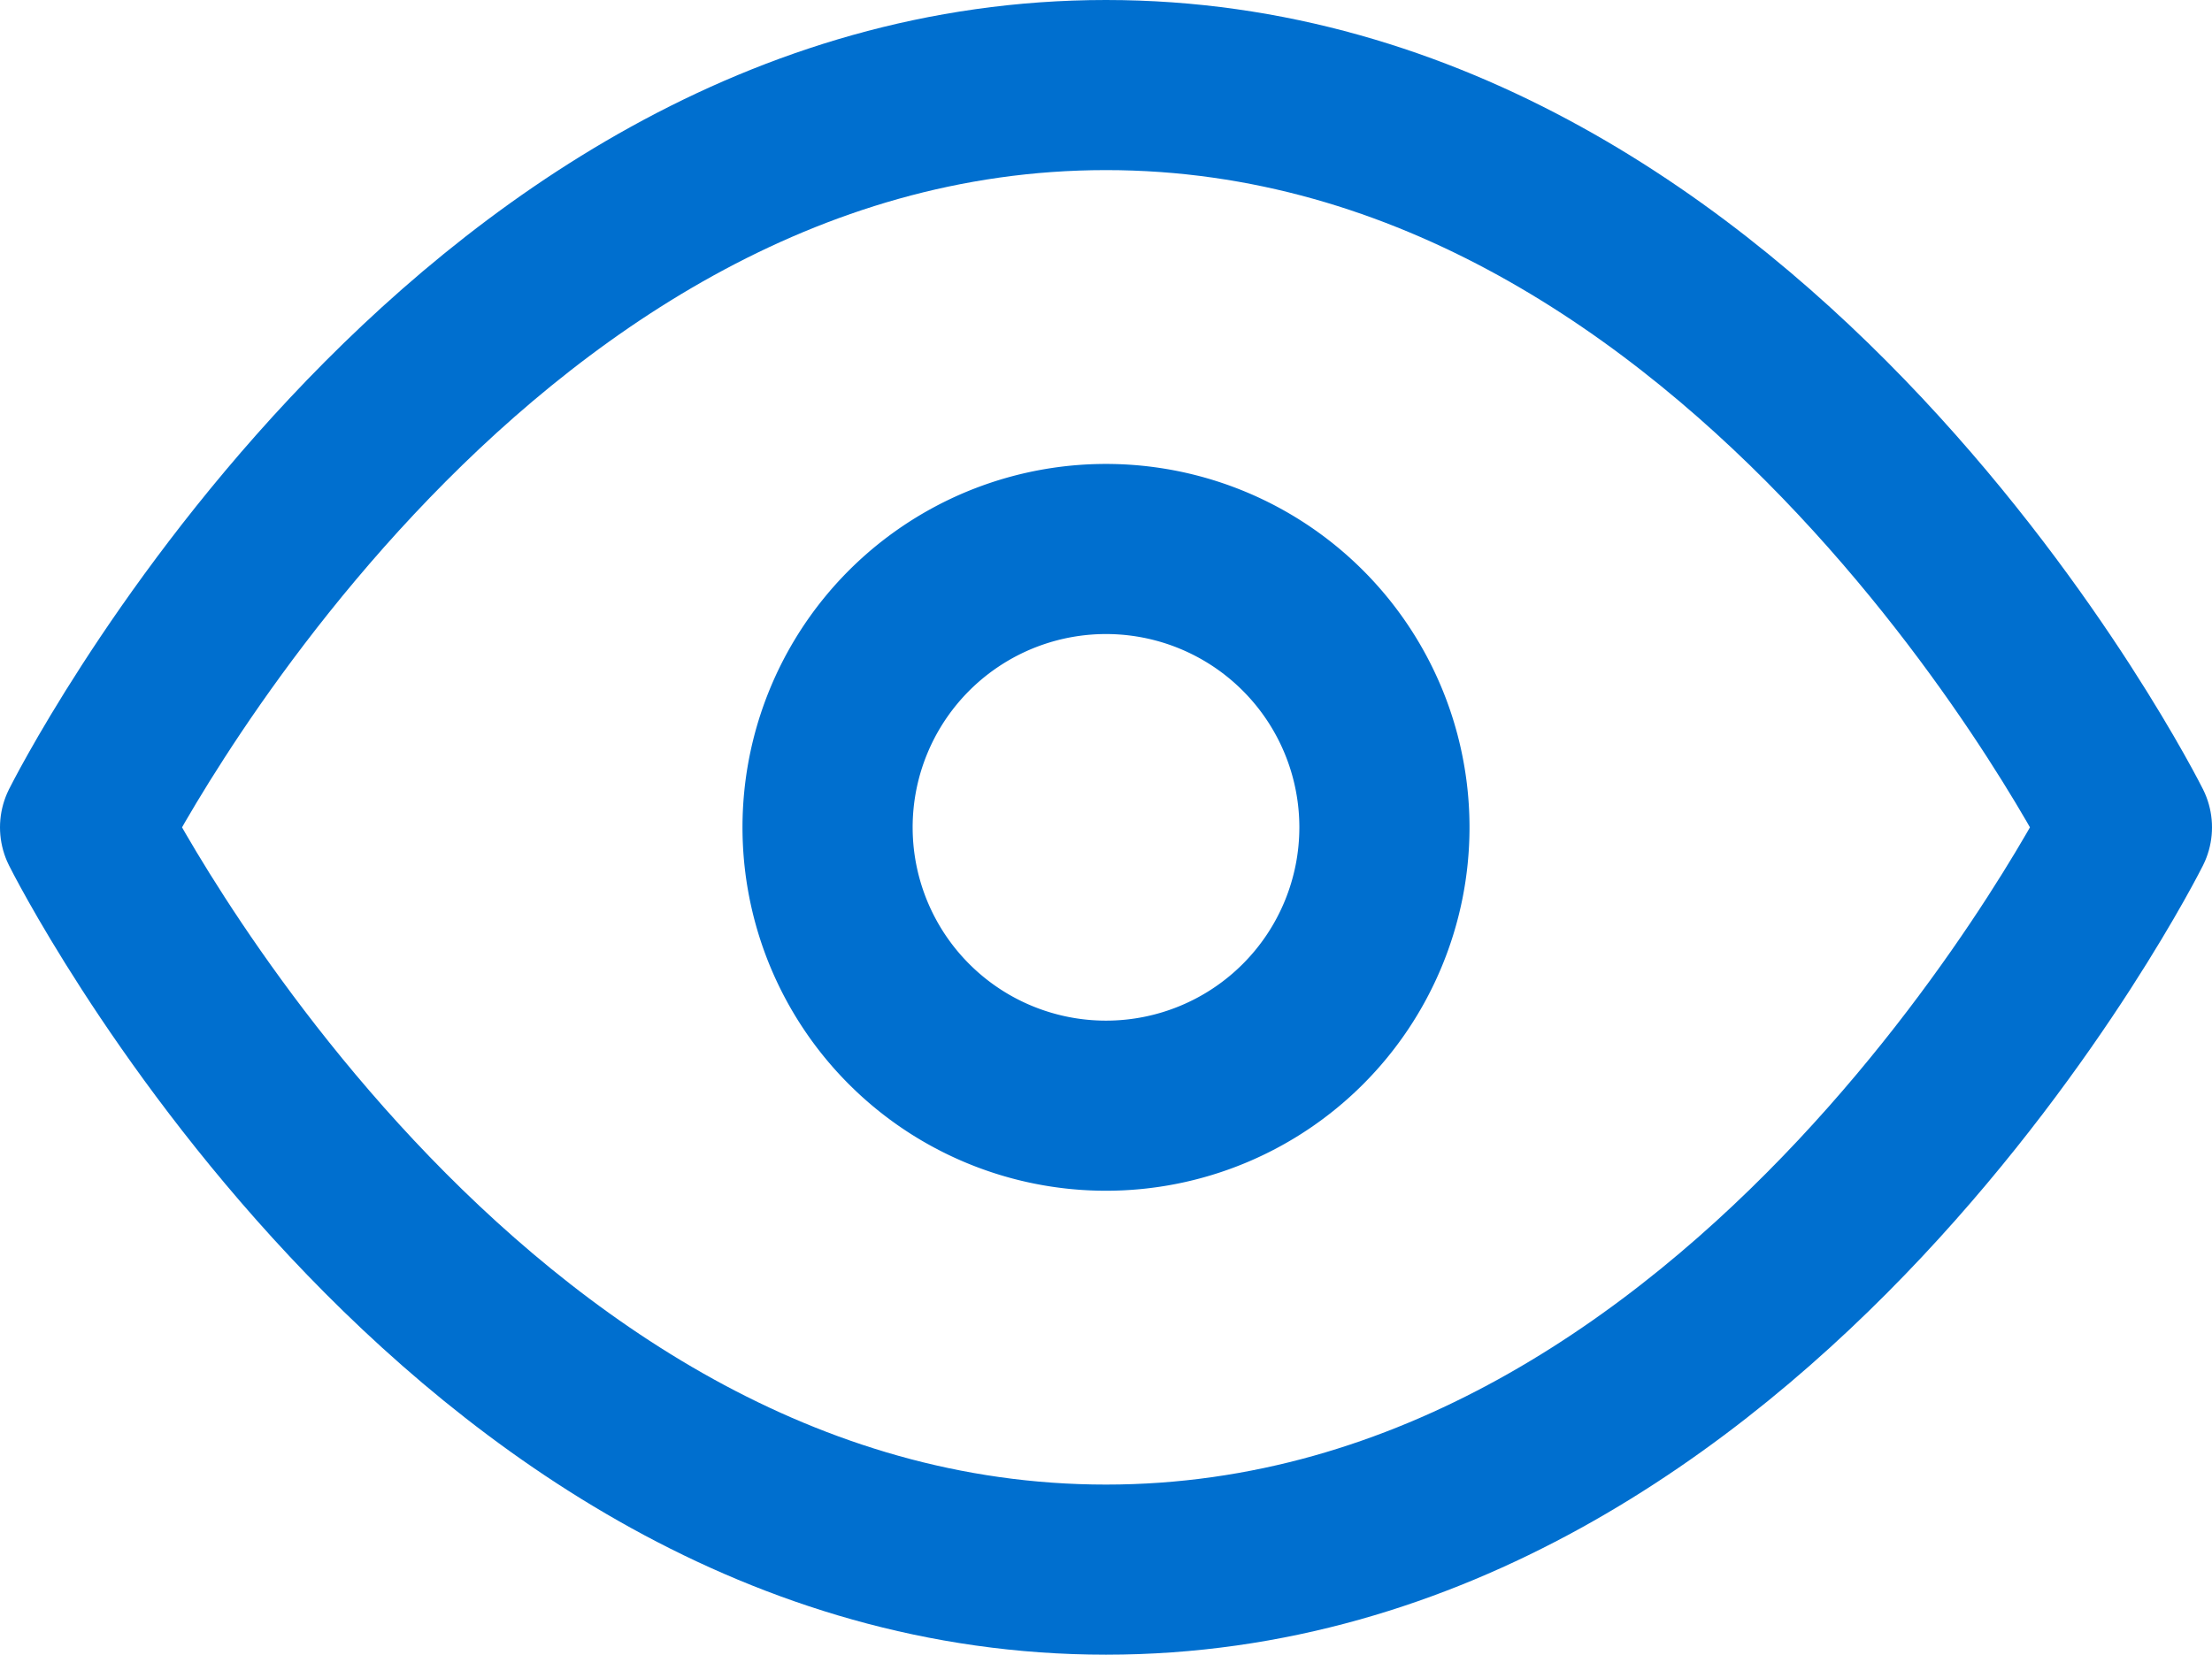
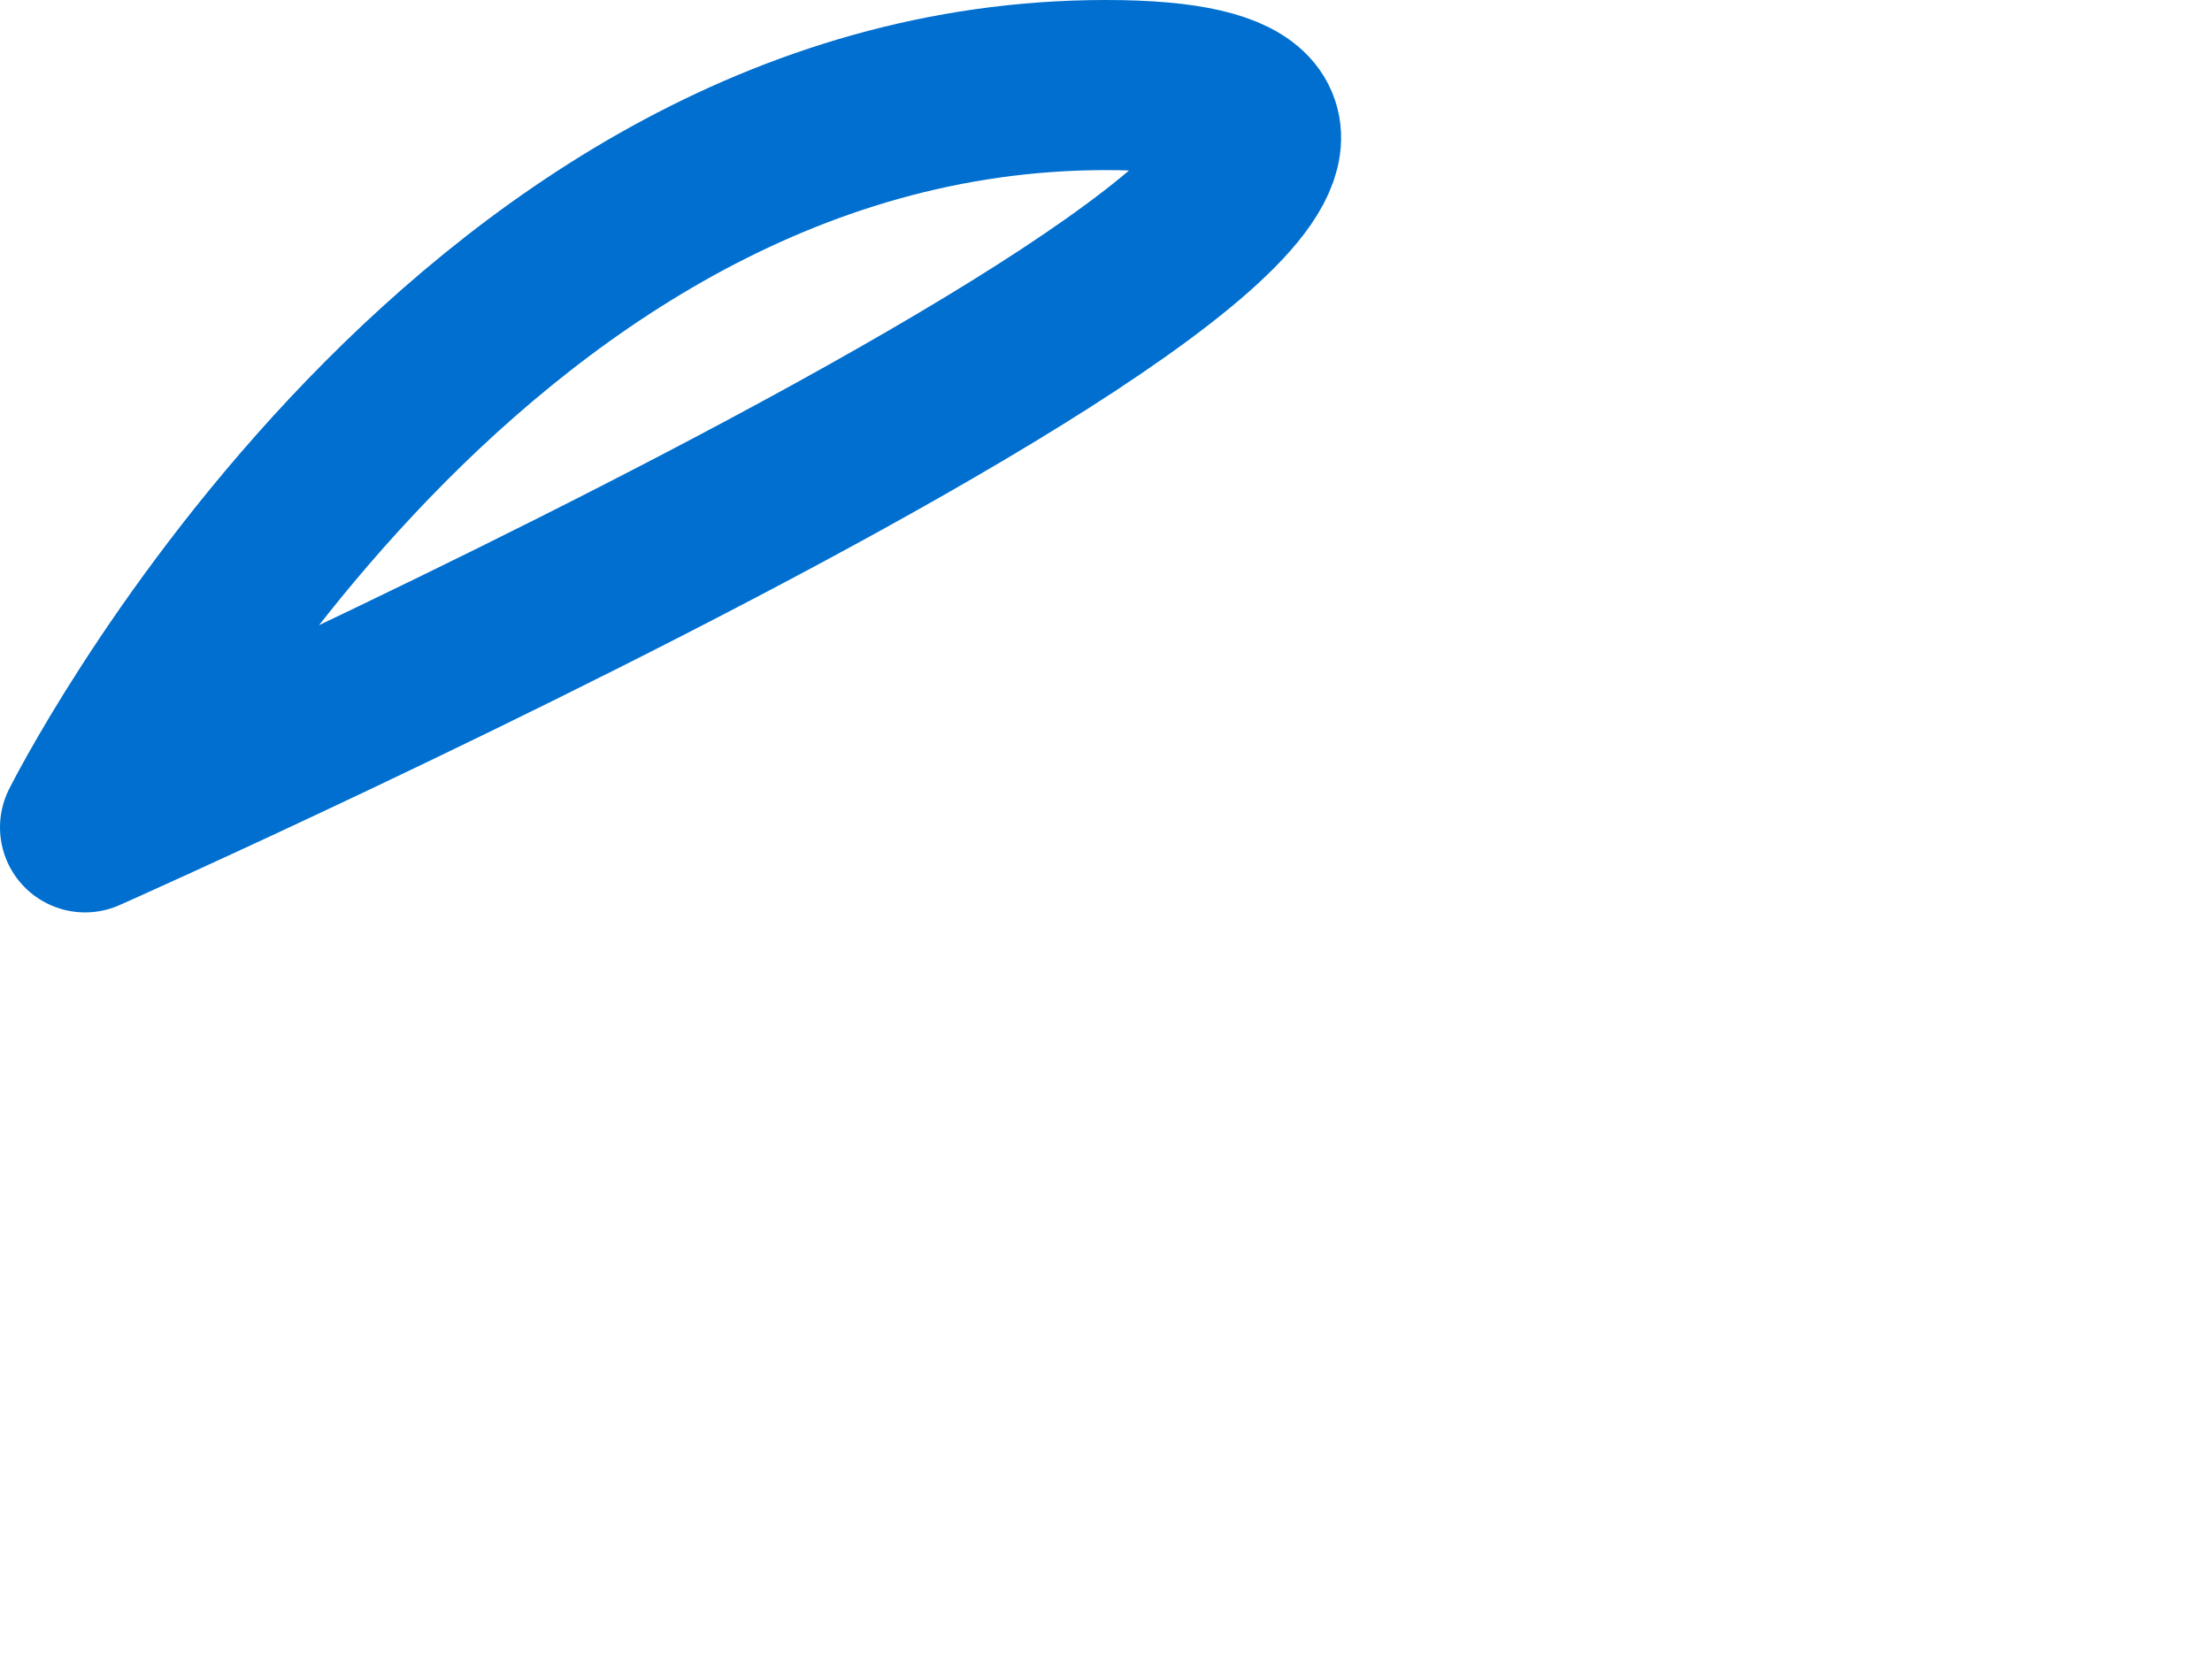
<svg xmlns="http://www.w3.org/2000/svg" width="39" height="29.182" viewBox="0 0 39 29.182">
  <defs>
    <style>.a{fill:none;stroke:#006fcf;stroke-linecap:round;stroke-linejoin:round;stroke-width:3px;}</style>
  </defs>
  <g transform="translate(0 -4.5)">
-     <path class="a" d="M1.5,19.091S8.045,6,19.5,6s18,13.091,18,13.091-6.545,13.091-18,13.091S1.5,19.091,1.5,19.091Z" transform="translate(0)" />
-     <path class="a" d="M23.318,18.409A4.909,4.909,0,1,1,18.409,13.5,4.909,4.909,0,0,1,23.318,18.409Z" transform="translate(1.091 0.682)" />
+     <path class="a" d="M1.5,19.091S8.045,6,19.5,6S1.5,19.091,1.5,19.091Z" transform="translate(0)" />
  </g>
</svg>